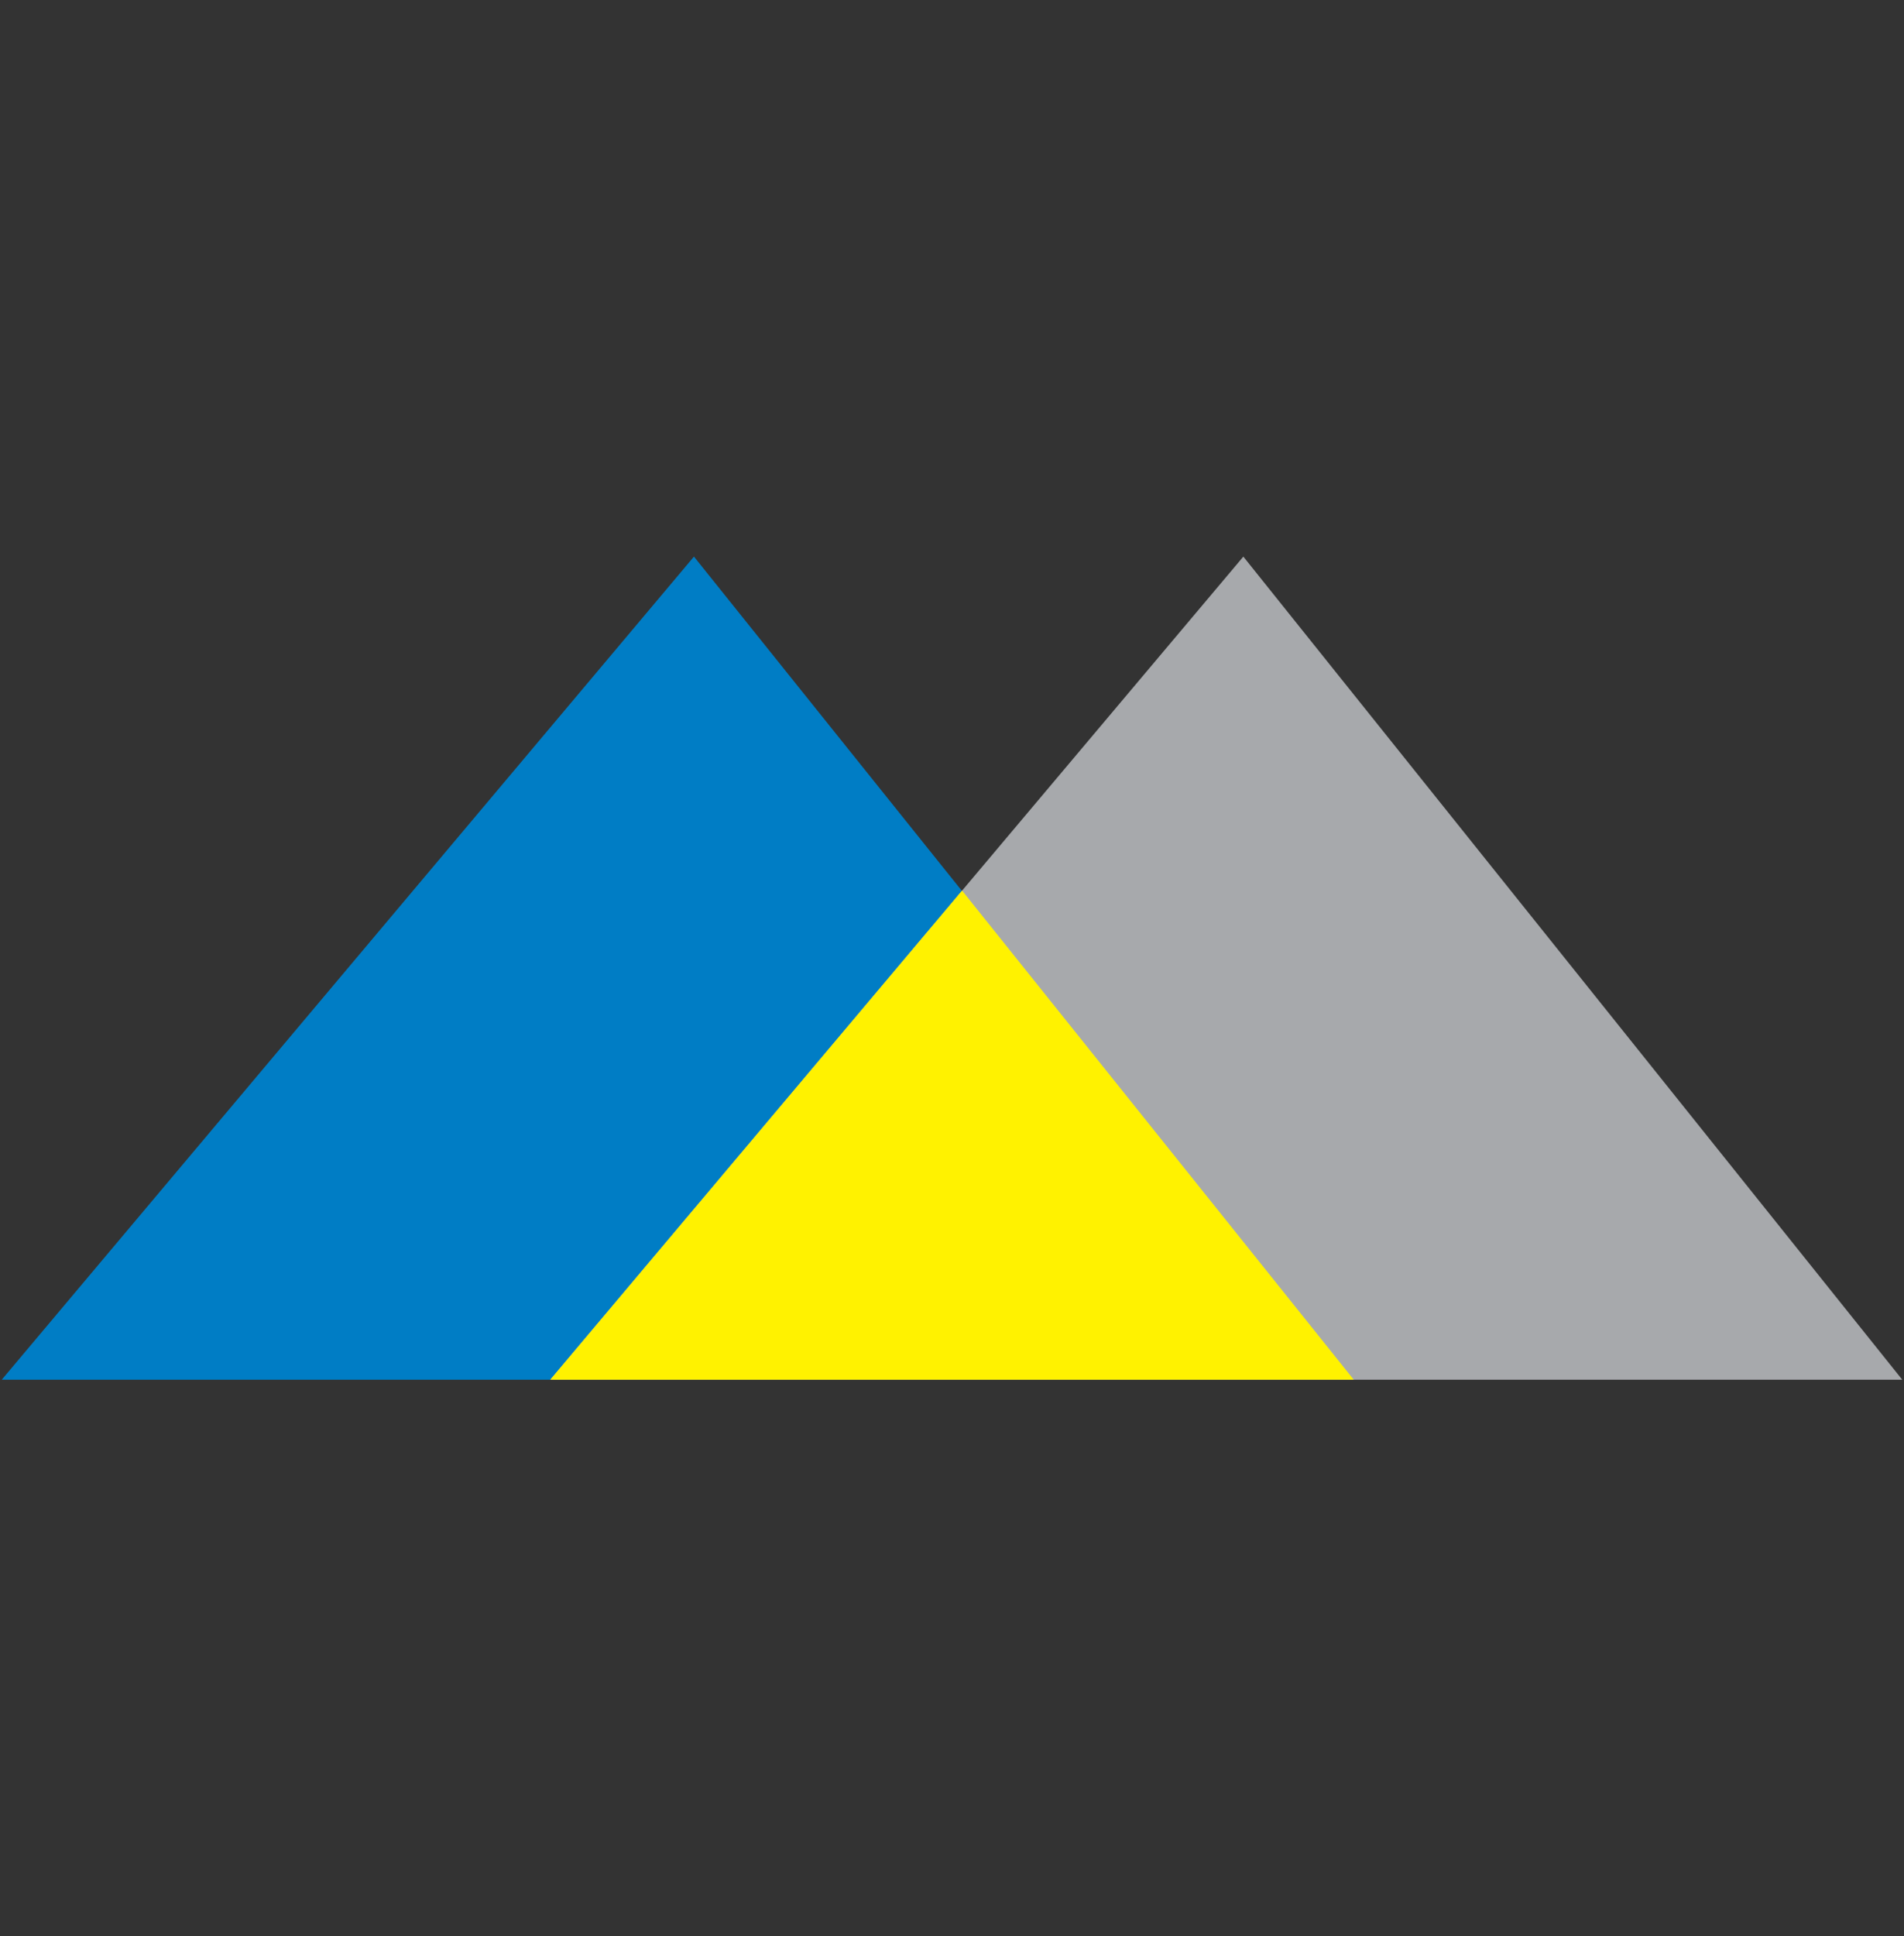
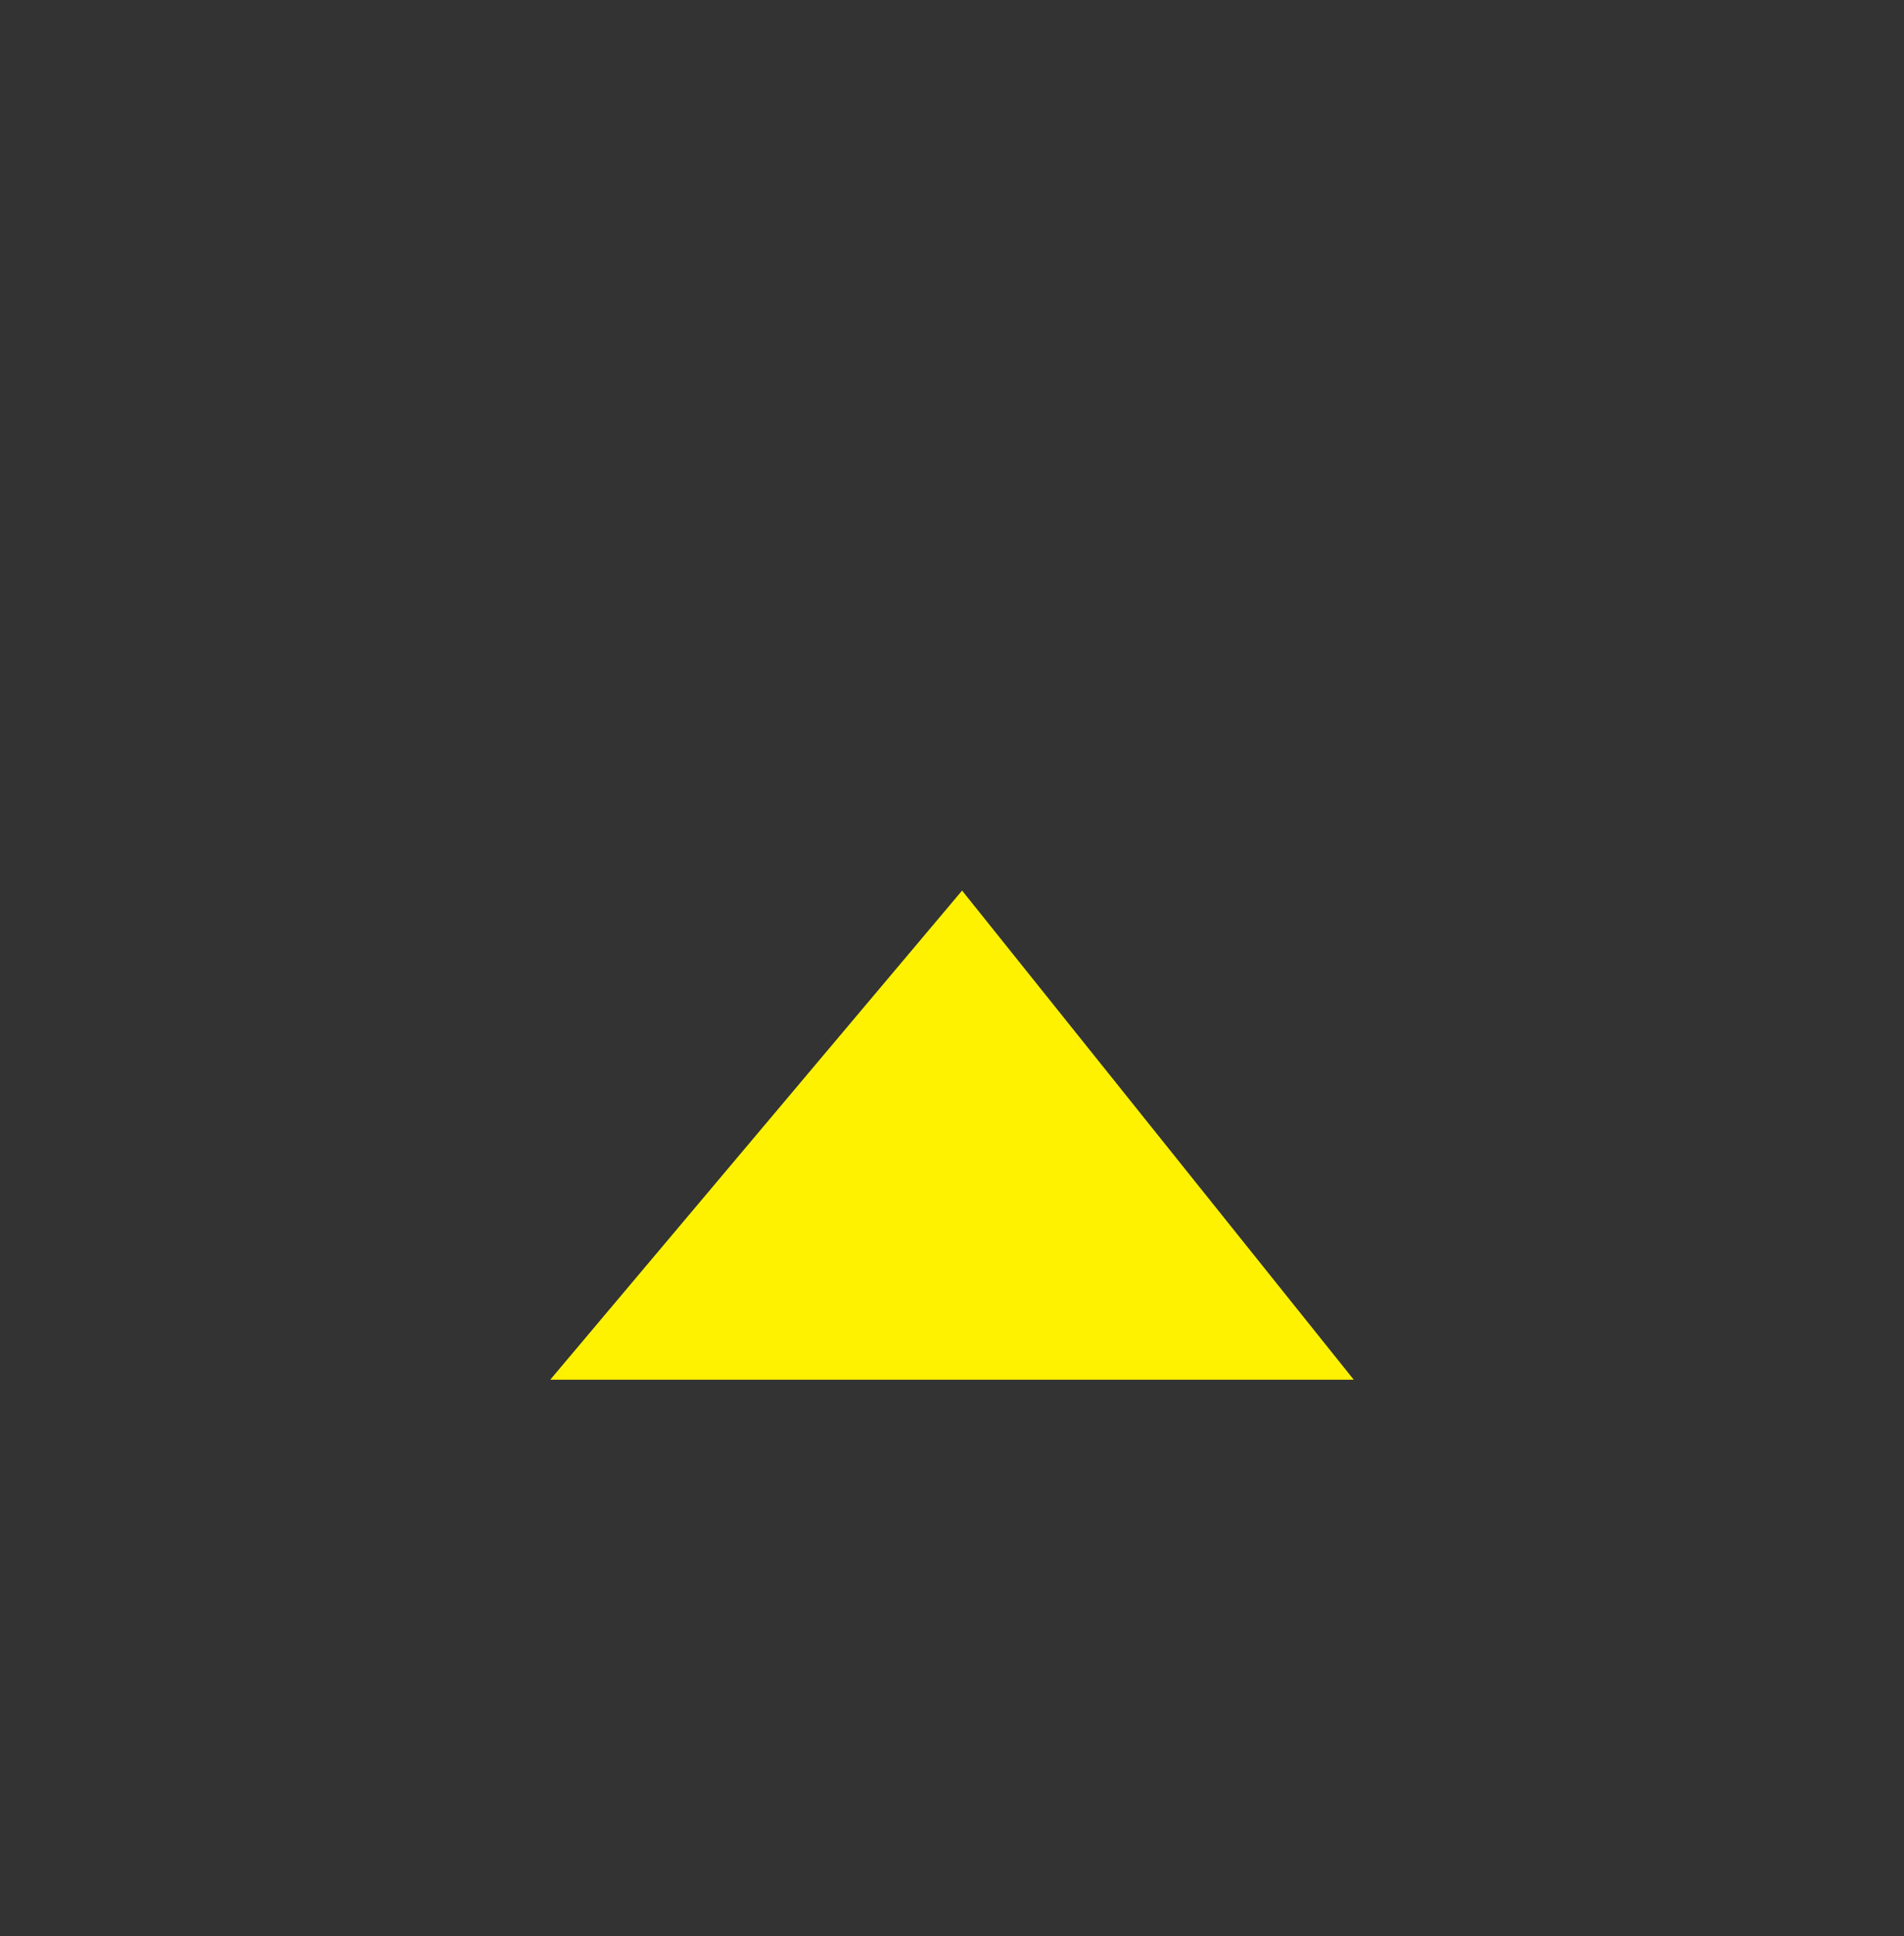
<svg xmlns="http://www.w3.org/2000/svg" version="1.1" id="Layer_1" x="0px" y="0px" viewBox="0 0 217.3 220.9" style="enable-background:new 0 0 217.3 220.9;" xml:space="preserve">
  <rect x="0" y="0" width="217.3" height="220.9" fill="#333333" stroke="none" />
  <style type="text/css">
	.st0{fill-rule:evenodd;clip-rule:evenodd;fill:#007DC5;}
	.st1{fill-rule:evenodd;clip-rule:evenodd;fill:#A7A9AC;}
	.st2{fill-rule:evenodd;clip-rule:evenodd;fill:#FFF200;}
</style>
  <g>
-     <polygon class="st0" points="79.2,63.5 154.5,157.4 0.2,157.4  " />
-     <polygon class="st1" points="141.9,63.5 217.1,157.4 62.8,157.4  " />
    <polygon class="st2" points="109.8,101.6 154.5,157.4 62.8,157.4  " />
  </g>
</svg>